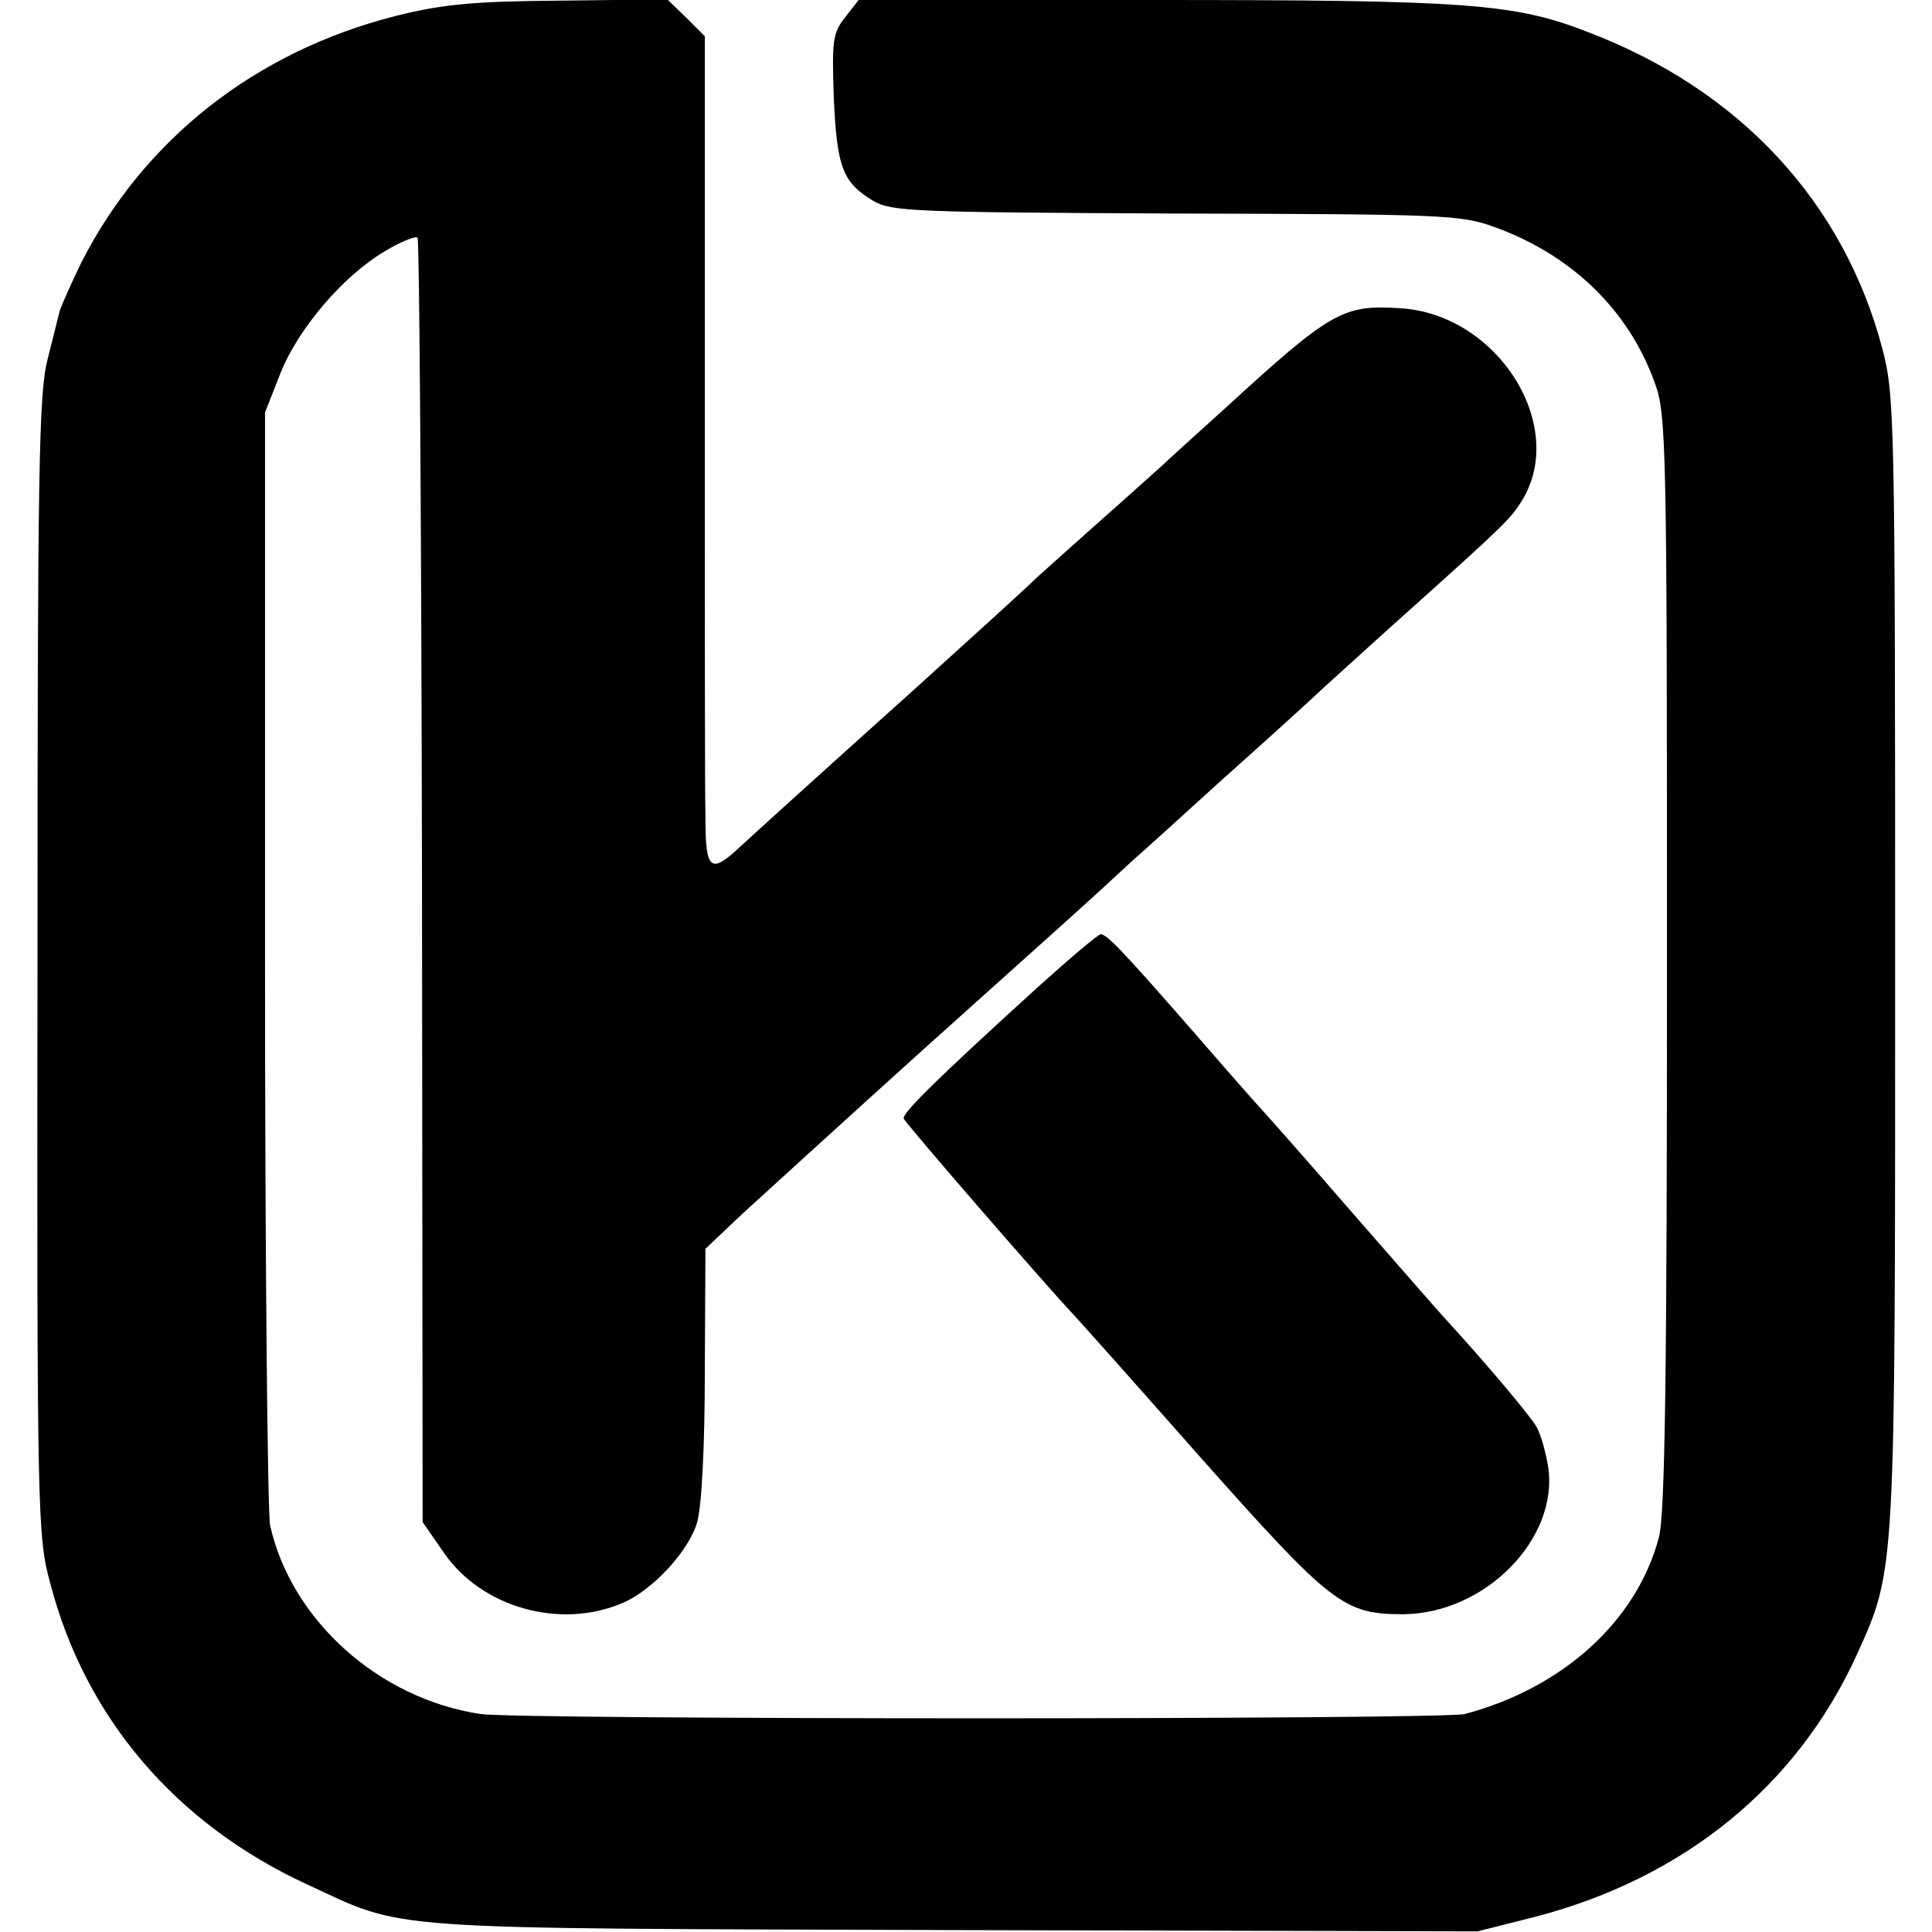
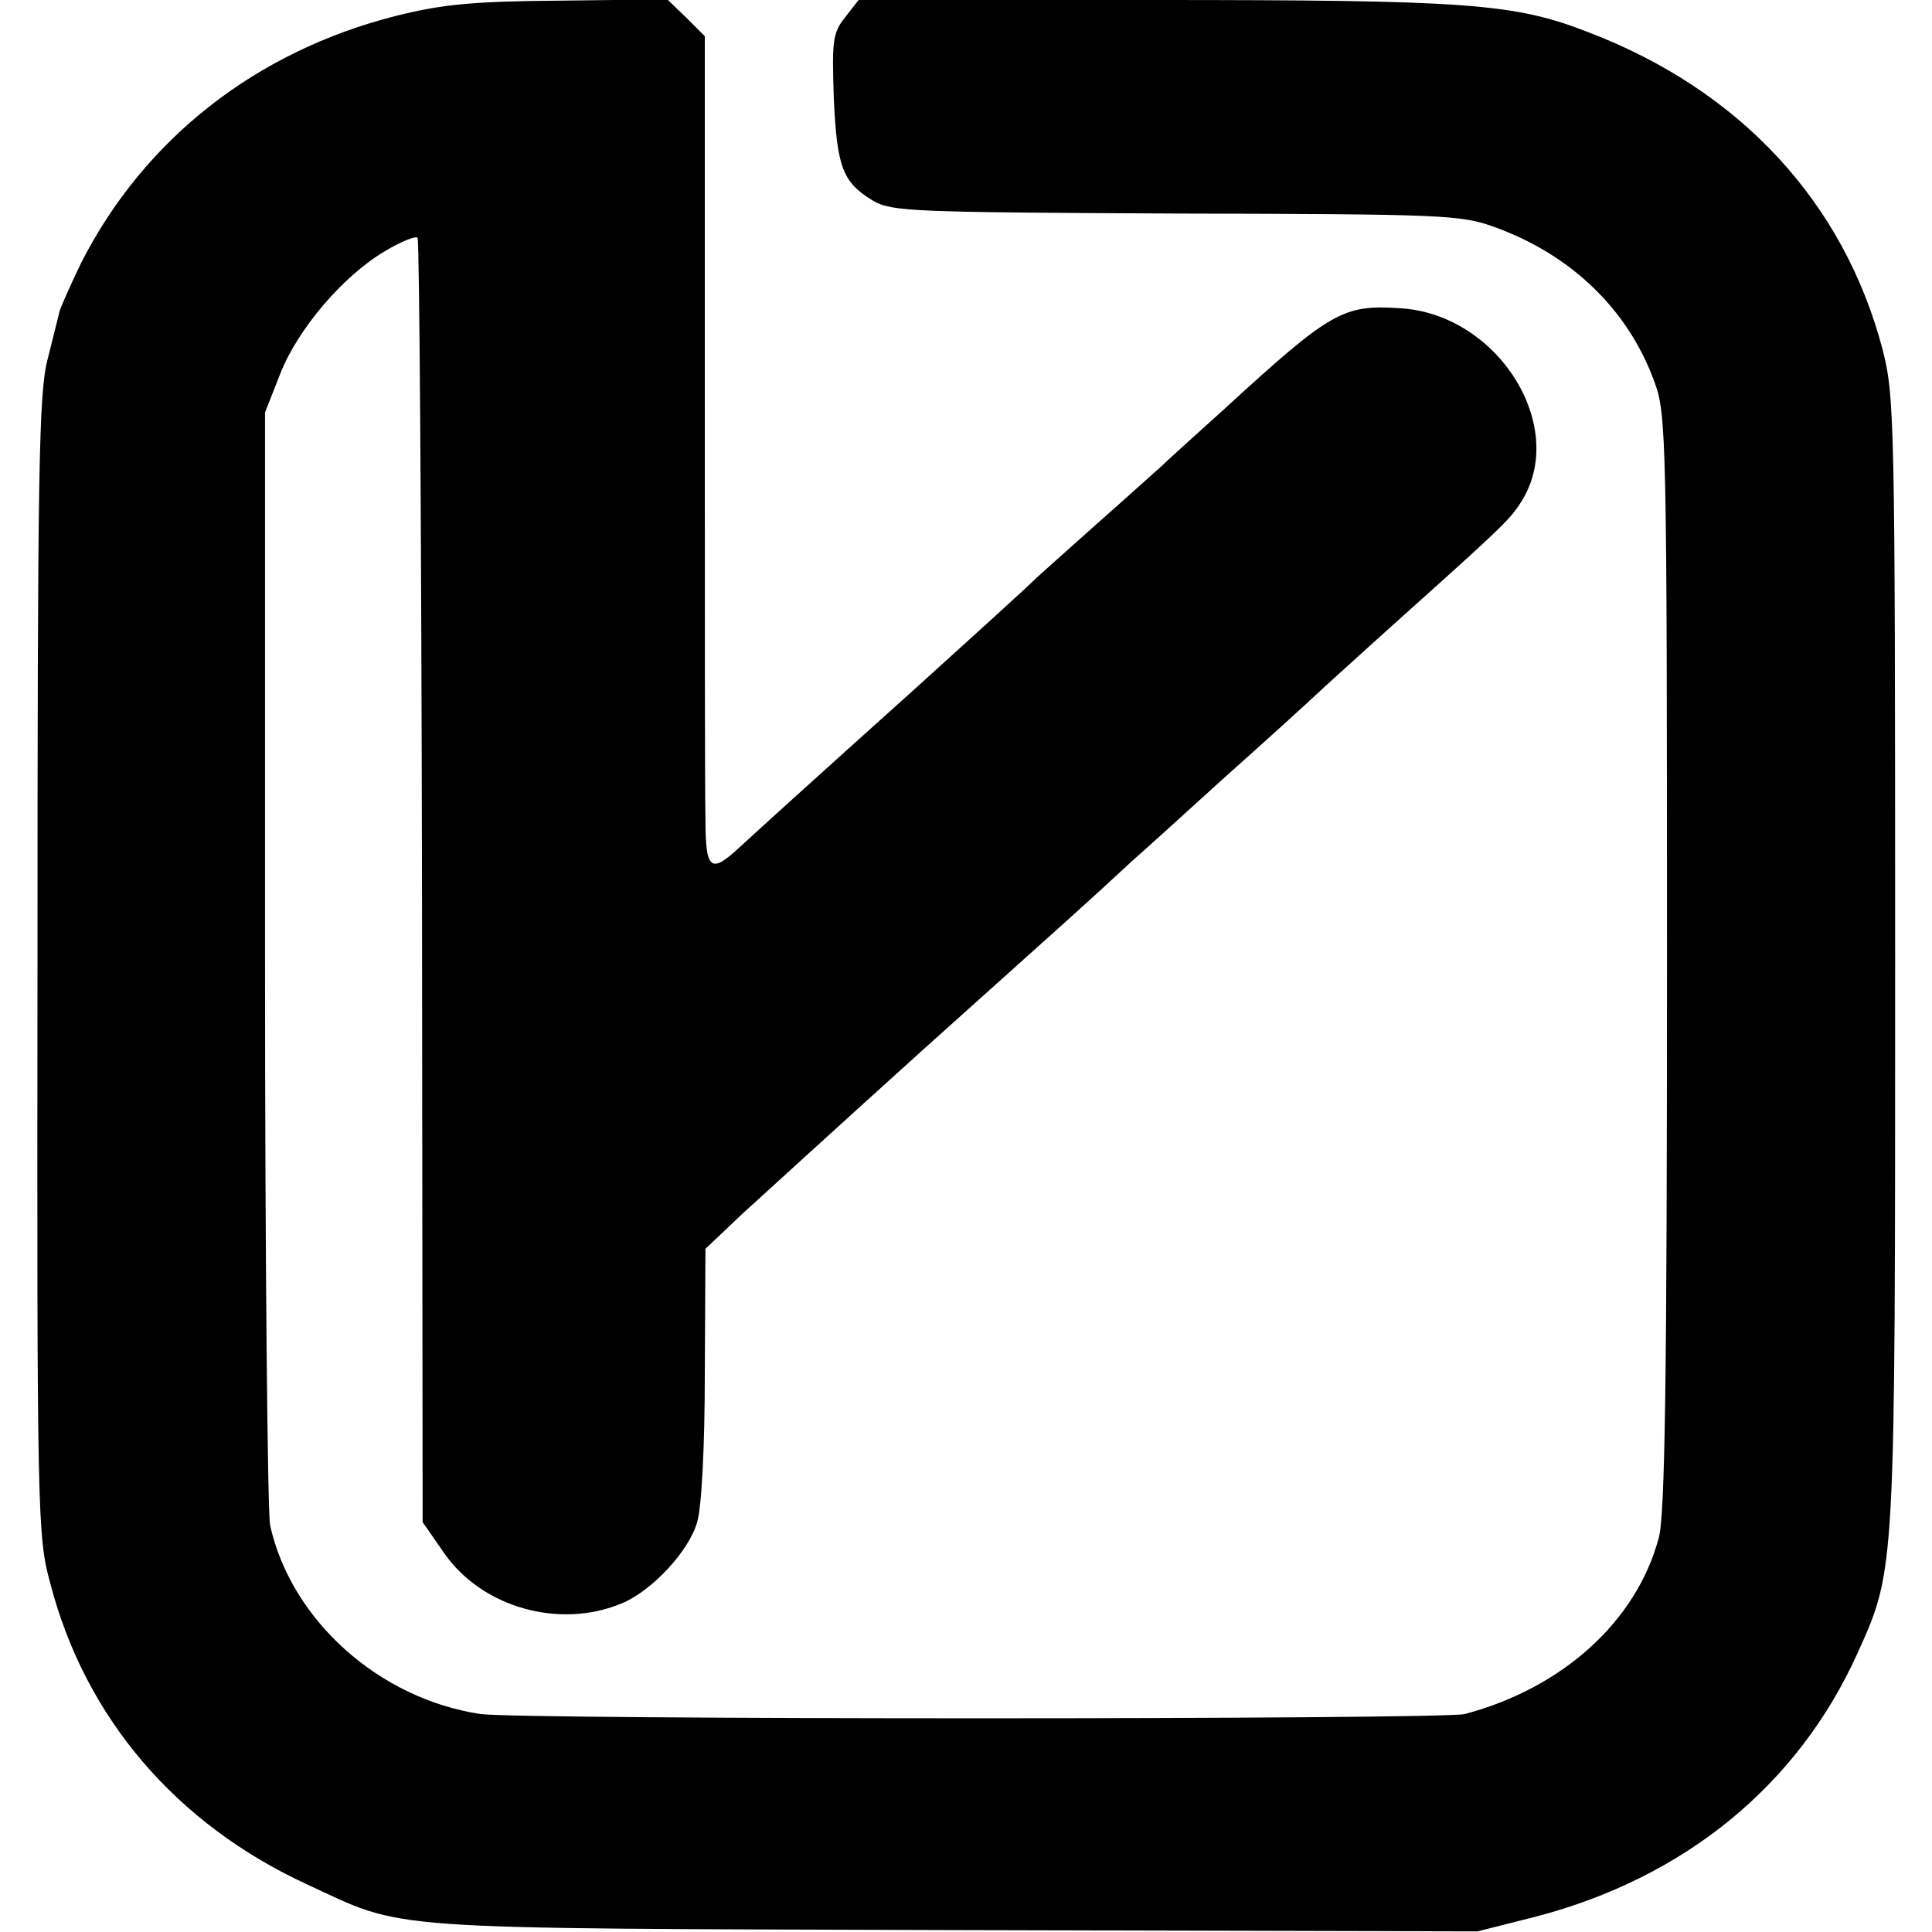
<svg xmlns="http://www.w3.org/2000/svg" version="1.0" width="304pt" height="304pt" viewBox="0 0 304 304" preserveAspectRatio="xMidYMid meet">
  <g transform="translate(0,304) scale(0.1,-0.1)" fill="#000000" stroke="none">
    <path d="M623 3015 c-221 -56 -396 -194 -495 -388 -16 -33 -31 -67 -34 -76 -2 -9 -11 -43 -19 -76 -14 -52 -16 -174 -16 -955 -1 -866 0 -898 20 -971 55 -212 198 -379 404 -474 158 -73 101 -69 1017 -72 l825 -2 91 23 c234 61 412 206 506 413 61 135 60 122 60 1093 0 856 -1 887 -20 961 -61 231 -224 407 -462 498 -117 46 -191 51 -690 51 l-459 0 -21 -27 c-20 -25 -21 -37 -18 -128 5 -109 14 -132 62 -161 29 -17 64 -18 476 -20 421 -1 448 -2 501 -21 122 -44 212 -131 253 -246 18 -49 19 -96 19 -912 0 -646 -3 -871 -13 -905 -35 -131 -151 -236 -305 -277 -34 -9 -1487 -9 -1549 0 -160 24 -298 148 -331 297 -4 19 -8 421 -8 893 l0 858 24 61 c28 71 99 154 165 193 25 15 48 24 51 21 3 -3 6 -459 7 -1013 l1 -1008 34 -49 c59 -85 181 -120 279 -79 47 19 106 82 119 128 7 24 12 118 12 235 l1 195 58 55 c33 30 160 146 283 257 235 211 257 230 329 297 25 22 90 81 145 131 55 49 127 114 160 145 33 30 98 89 144 130 137 123 148 134 165 161 74 118 -37 295 -191 304 -90 6 -109 -5 -277 -159 -49 -44 -94 -85 -100 -91 -6 -5 -51 -46 -101 -90 -49 -44 -92 -82 -95 -85 -5 -6 -112 -103 -185 -169 -178 -160 -254 -229 -280 -253 -47 -44 -55 -38 -55 45 -1 39 -1 332 -1 651 l0 579 -29 29 -30 29 -169 -2 c-138 -1 -186 -6 -258 -24z" />
-     <path d="M1630 1484 c-154 -140 -211 -196 -208 -204 2 -7 226 -265 263 -304 6 -6 97 -108 202 -227 208 -234 227 -249 321 -249 129 1 245 119 228 232 -4 24 -12 53 -19 64 -10 17 -77 97 -142 168 -6 6 -73 83 -150 171 -76 88 -142 162 -145 165 -3 3 -48 54 -100 114 -111 127 -138 156 -148 156 -4 0 -50 -39 -102 -86z" />
  </g>
</svg>